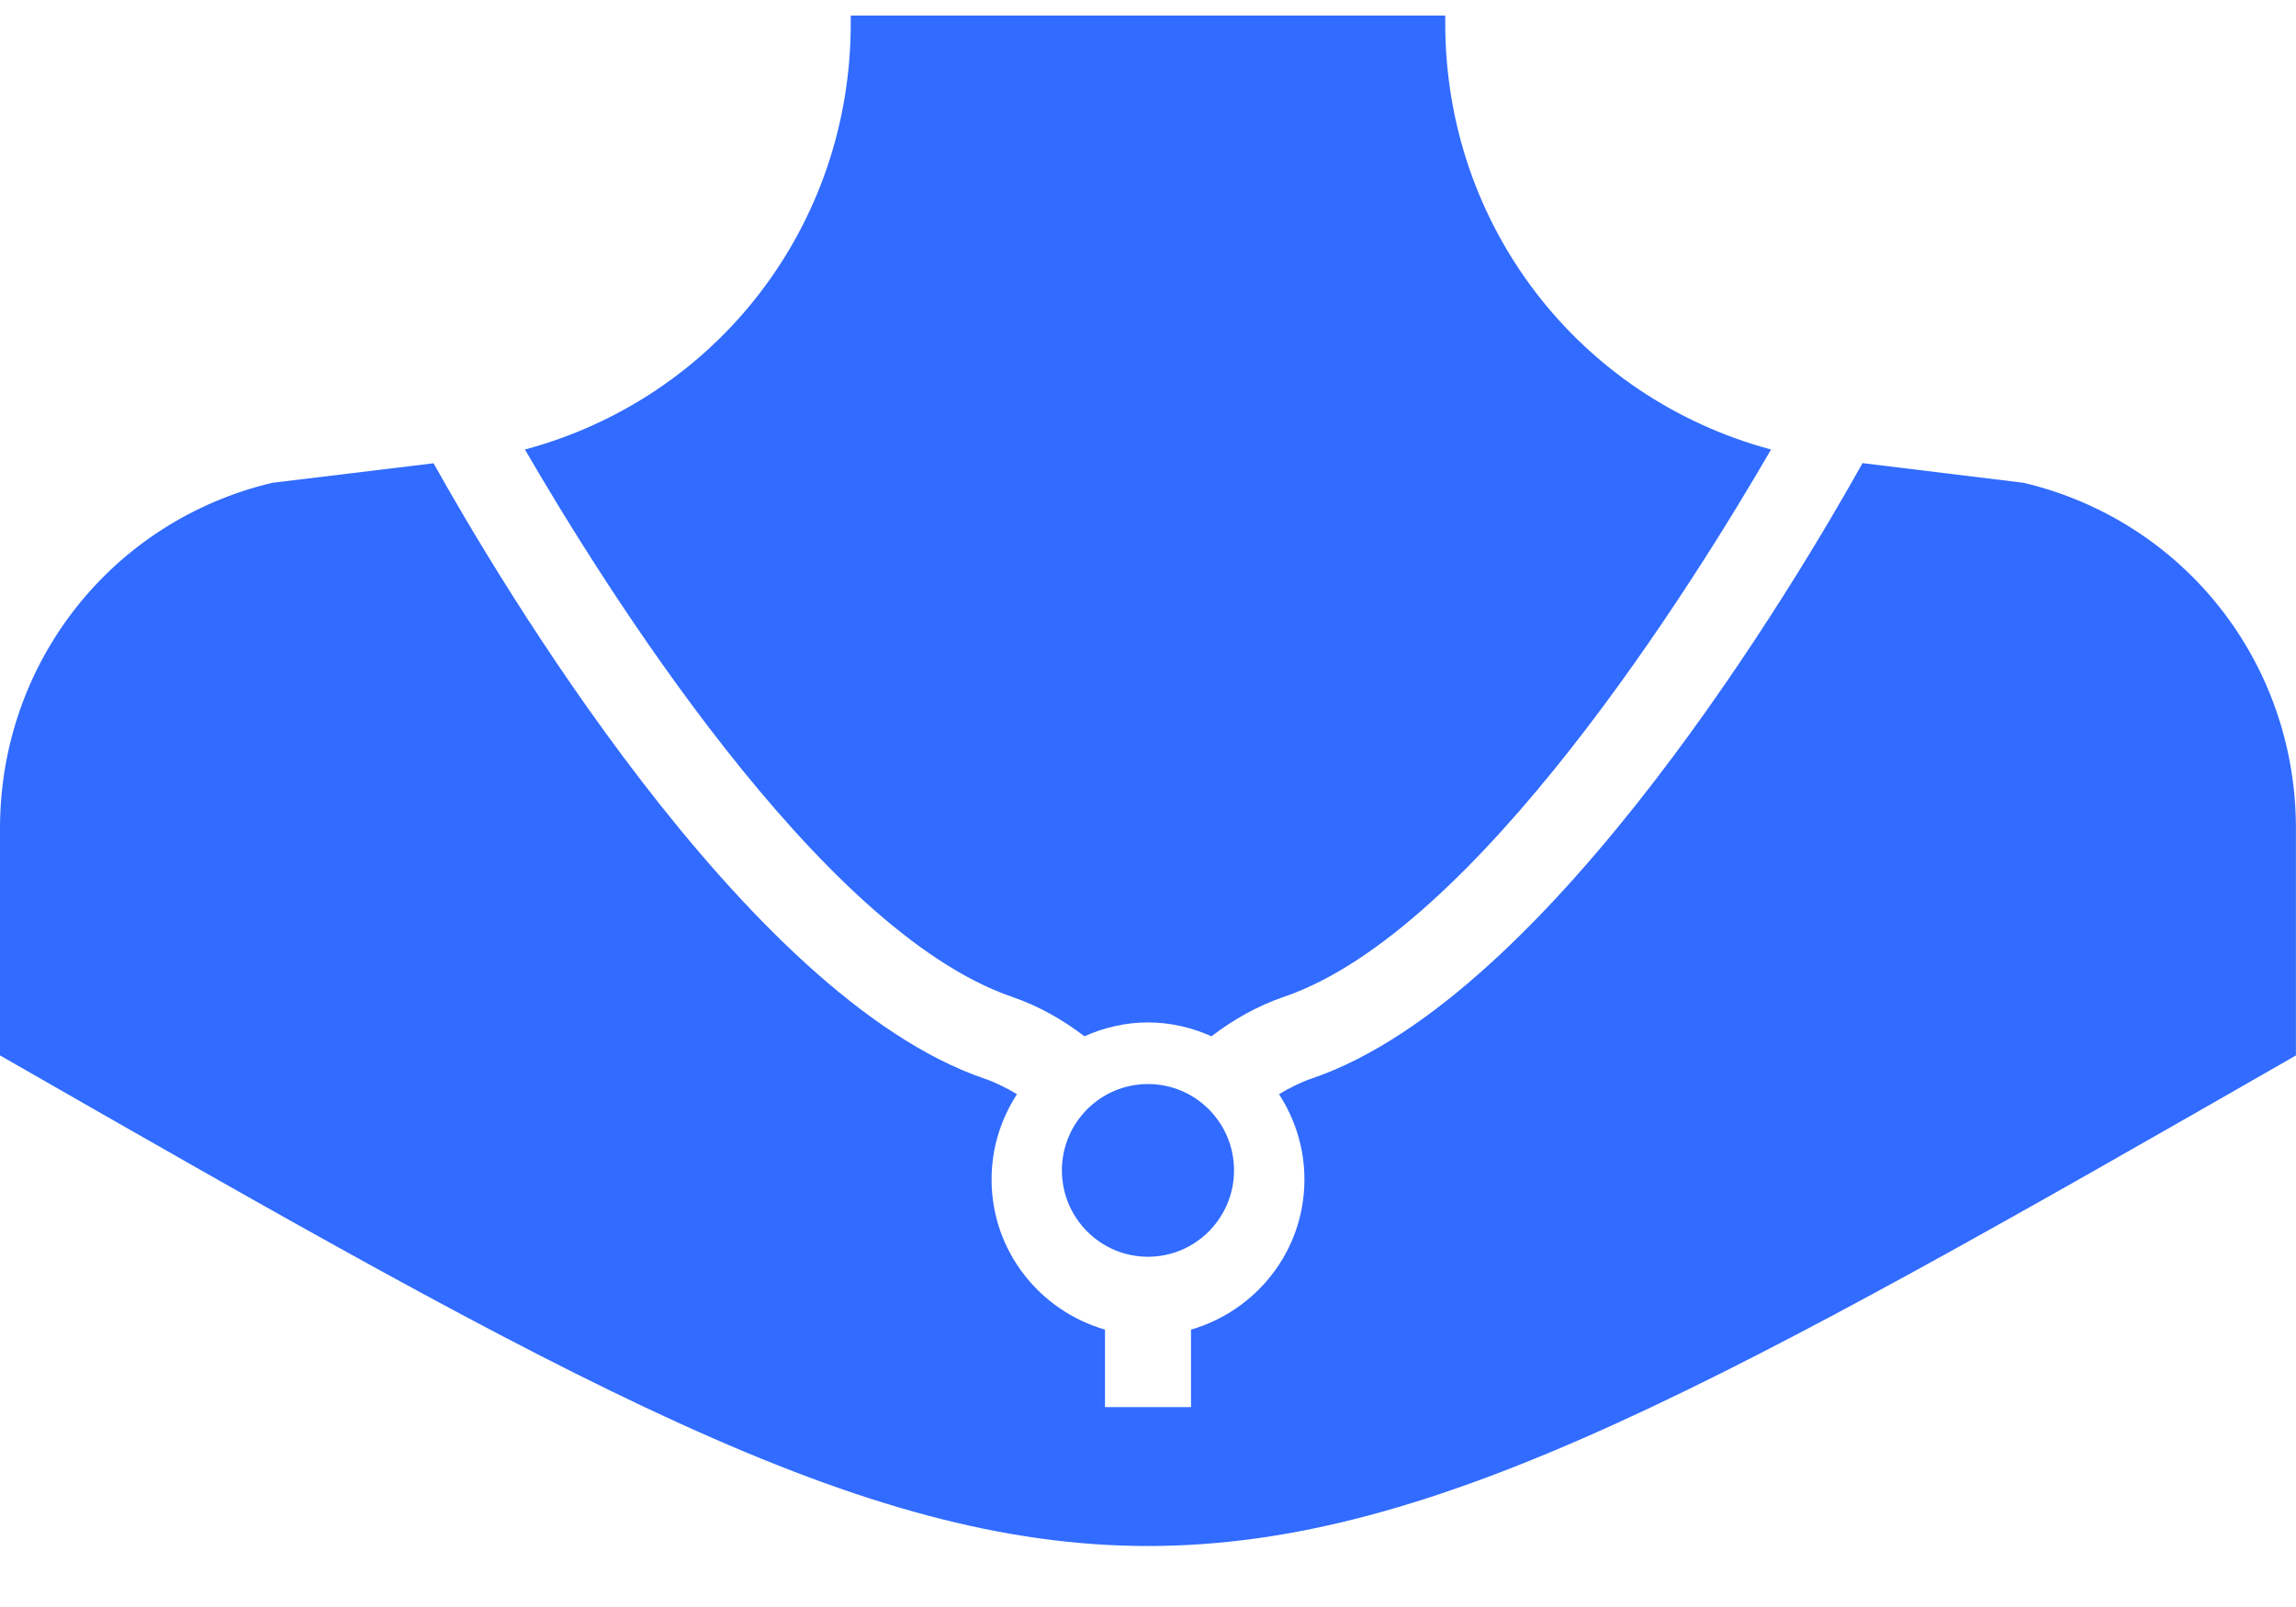
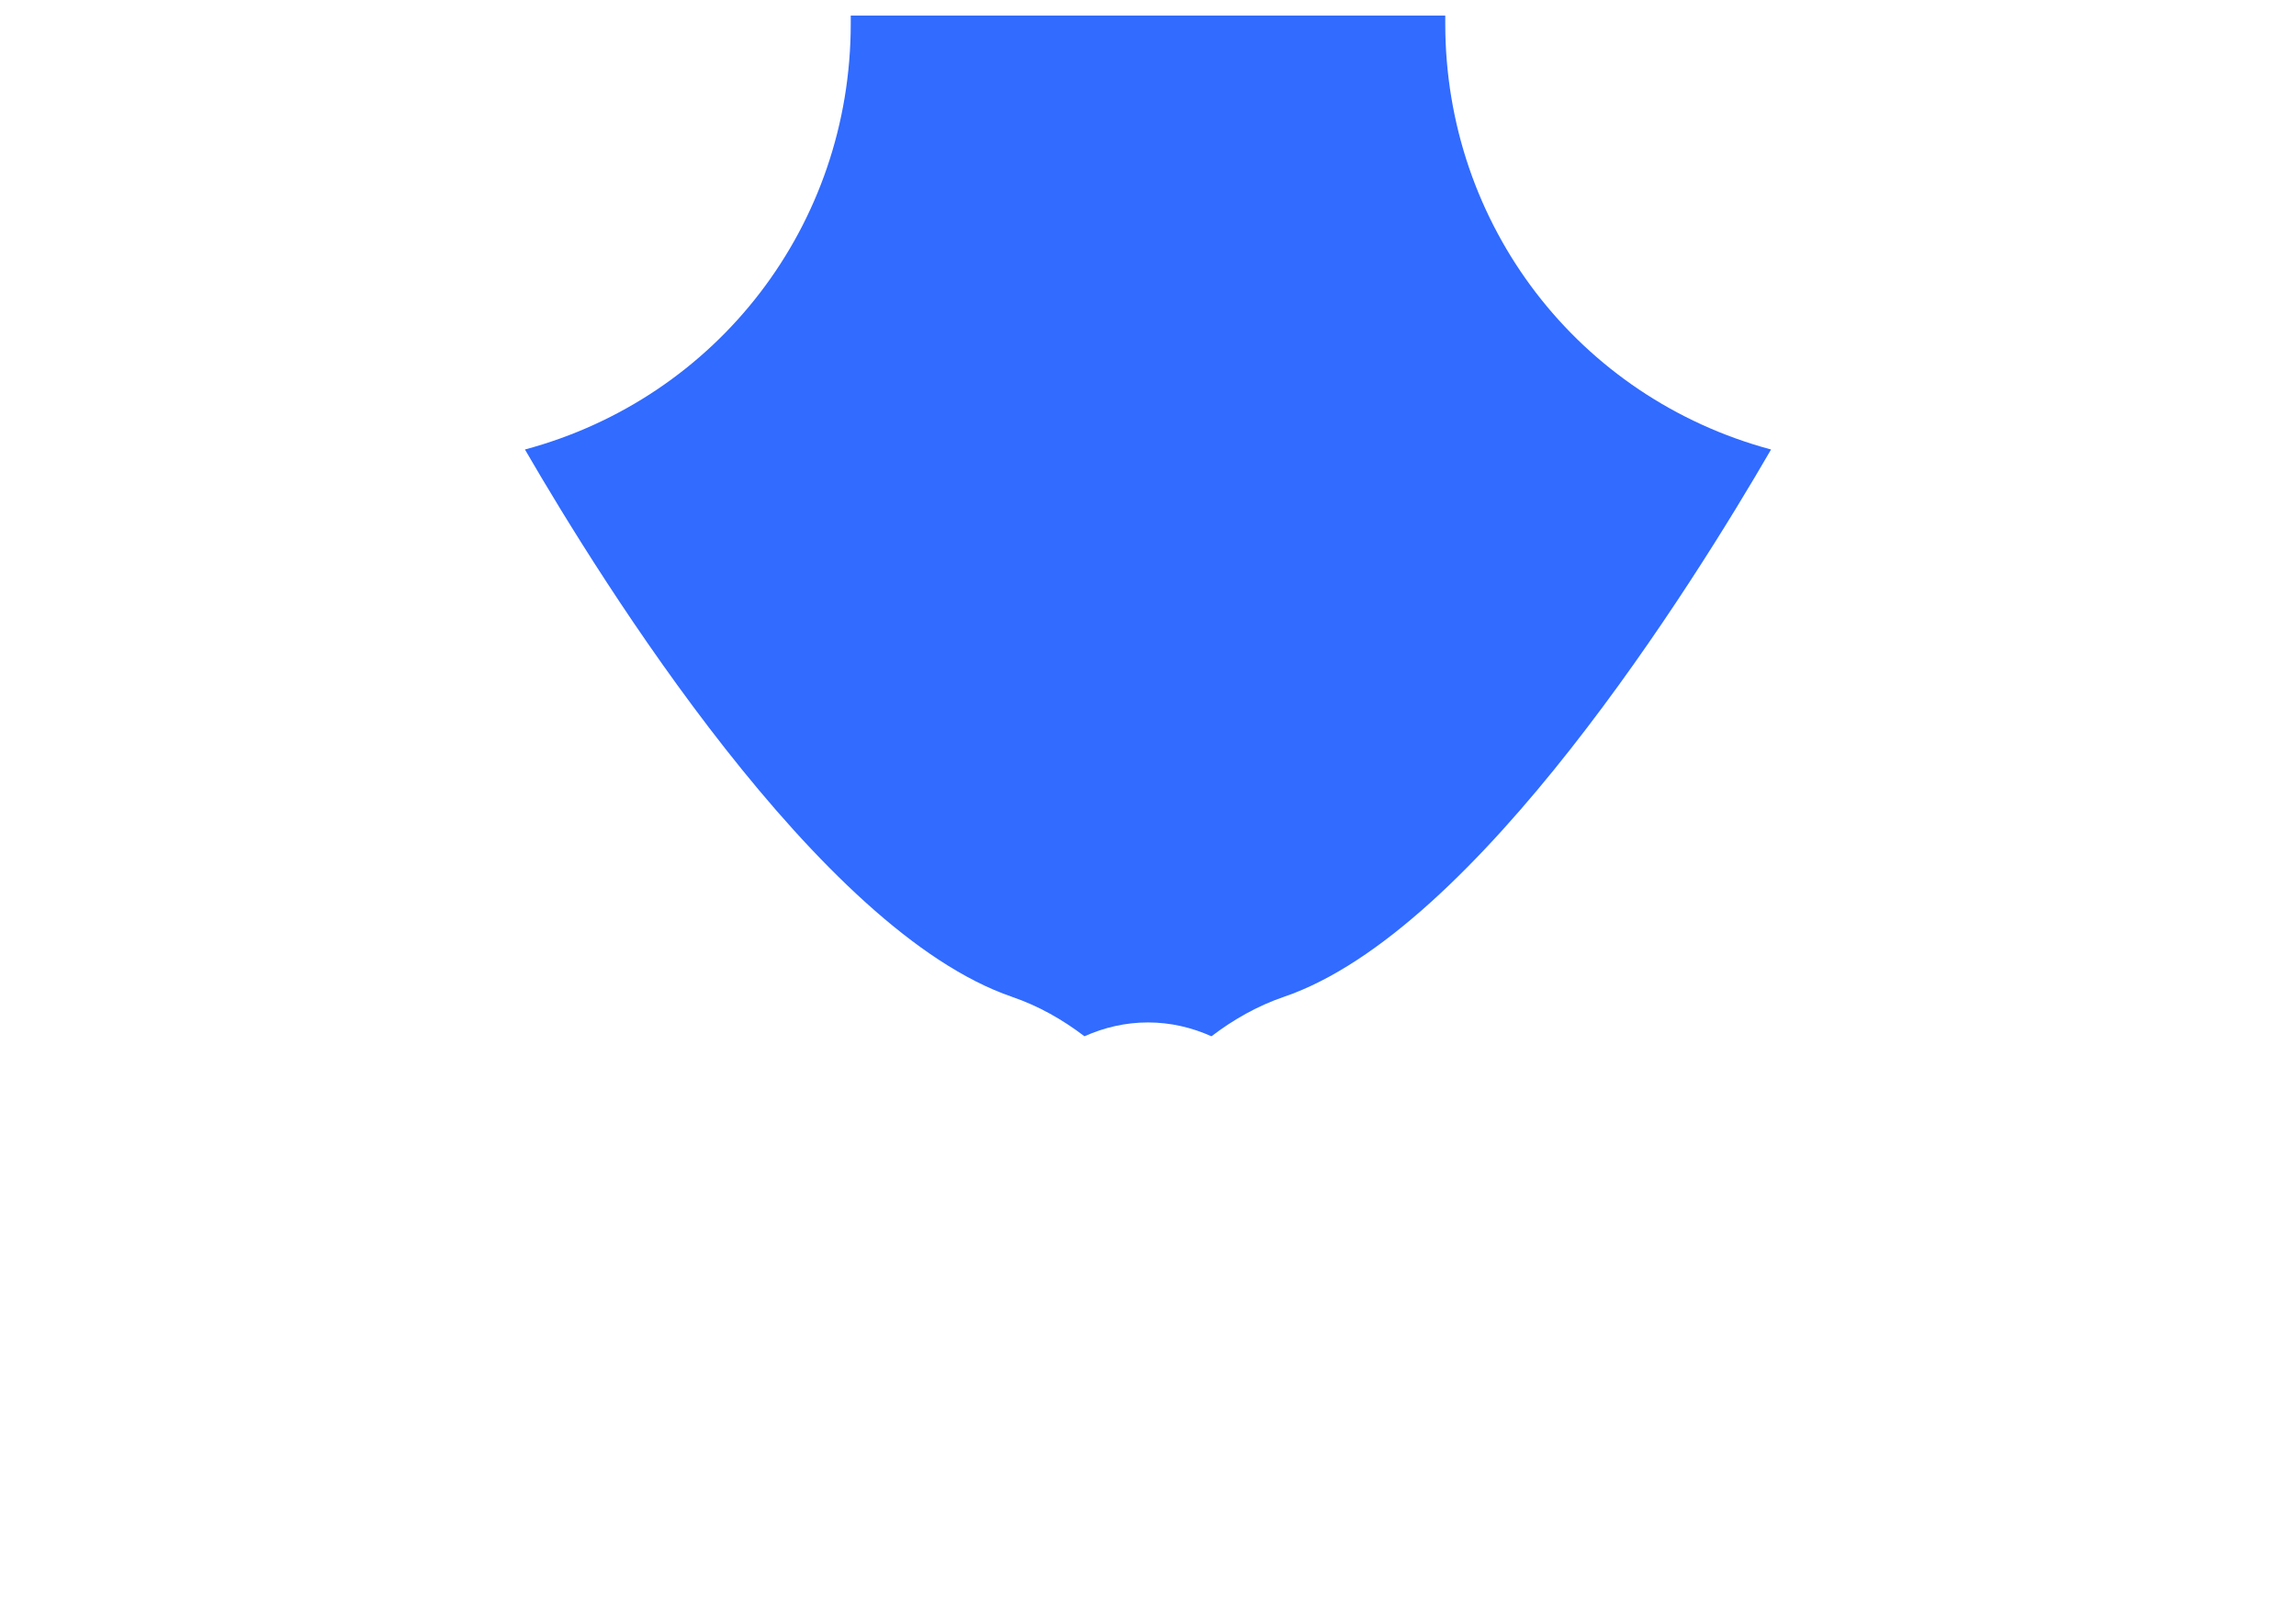
<svg xmlns="http://www.w3.org/2000/svg" width="30" height="21" viewBox="0 0 30 21" fill="none">
  <path d="M13.224 13.027C13.567 13.144 13.883 13.323 14.17 13.542C14.424 13.428 14.704 13.361 14.999 13.361C15.295 13.361 15.575 13.428 15.829 13.542C16.116 13.323 16.432 13.144 16.774 13.027C19.296 12.17 22.125 7.628 23.141 5.874C20.625 5.198 18.884 2.942 18.884 0.308V0.203L11.116 0.203V0.309C11.116 2.942 9.375 5.198 6.859 5.874C7.875 7.627 10.704 12.165 13.225 13.027L13.224 13.027Z" fill="#316BFF" />
-   <path d="M29.999 13.792V10.825C29.999 8.658 28.537 6.806 26.44 6.309L24.336 6.052C23.531 7.496 20.277 13.028 17.136 14.095C16.987 14.146 16.847 14.218 16.712 14.299C16.92 14.62 17.044 15.002 17.044 15.413C17.044 16.347 16.415 17.128 15.562 17.375V18.388H14.438V17.375C13.585 17.129 12.956 16.347 12.956 15.413C12.956 15.002 13.079 14.62 13.288 14.299C13.153 14.218 13.012 14.146 12.862 14.095C9.723 13.022 6.472 7.5 5.665 6.054L3.559 6.309C1.462 6.806 0 8.659 0 10.825V13.792C14.906 22.34 15.094 22.34 30 13.792L29.999 13.792Z" fill="#316BFF" />
-   <path d="M16.124 15.294C16.124 15.917 15.62 16.423 15 16.423C14.379 16.423 13.875 15.917 13.875 15.294C13.875 14.671 14.379 14.166 15 14.166C15.62 14.166 16.124 14.671 16.124 15.294Z" fill="#316BFF" />
</svg>